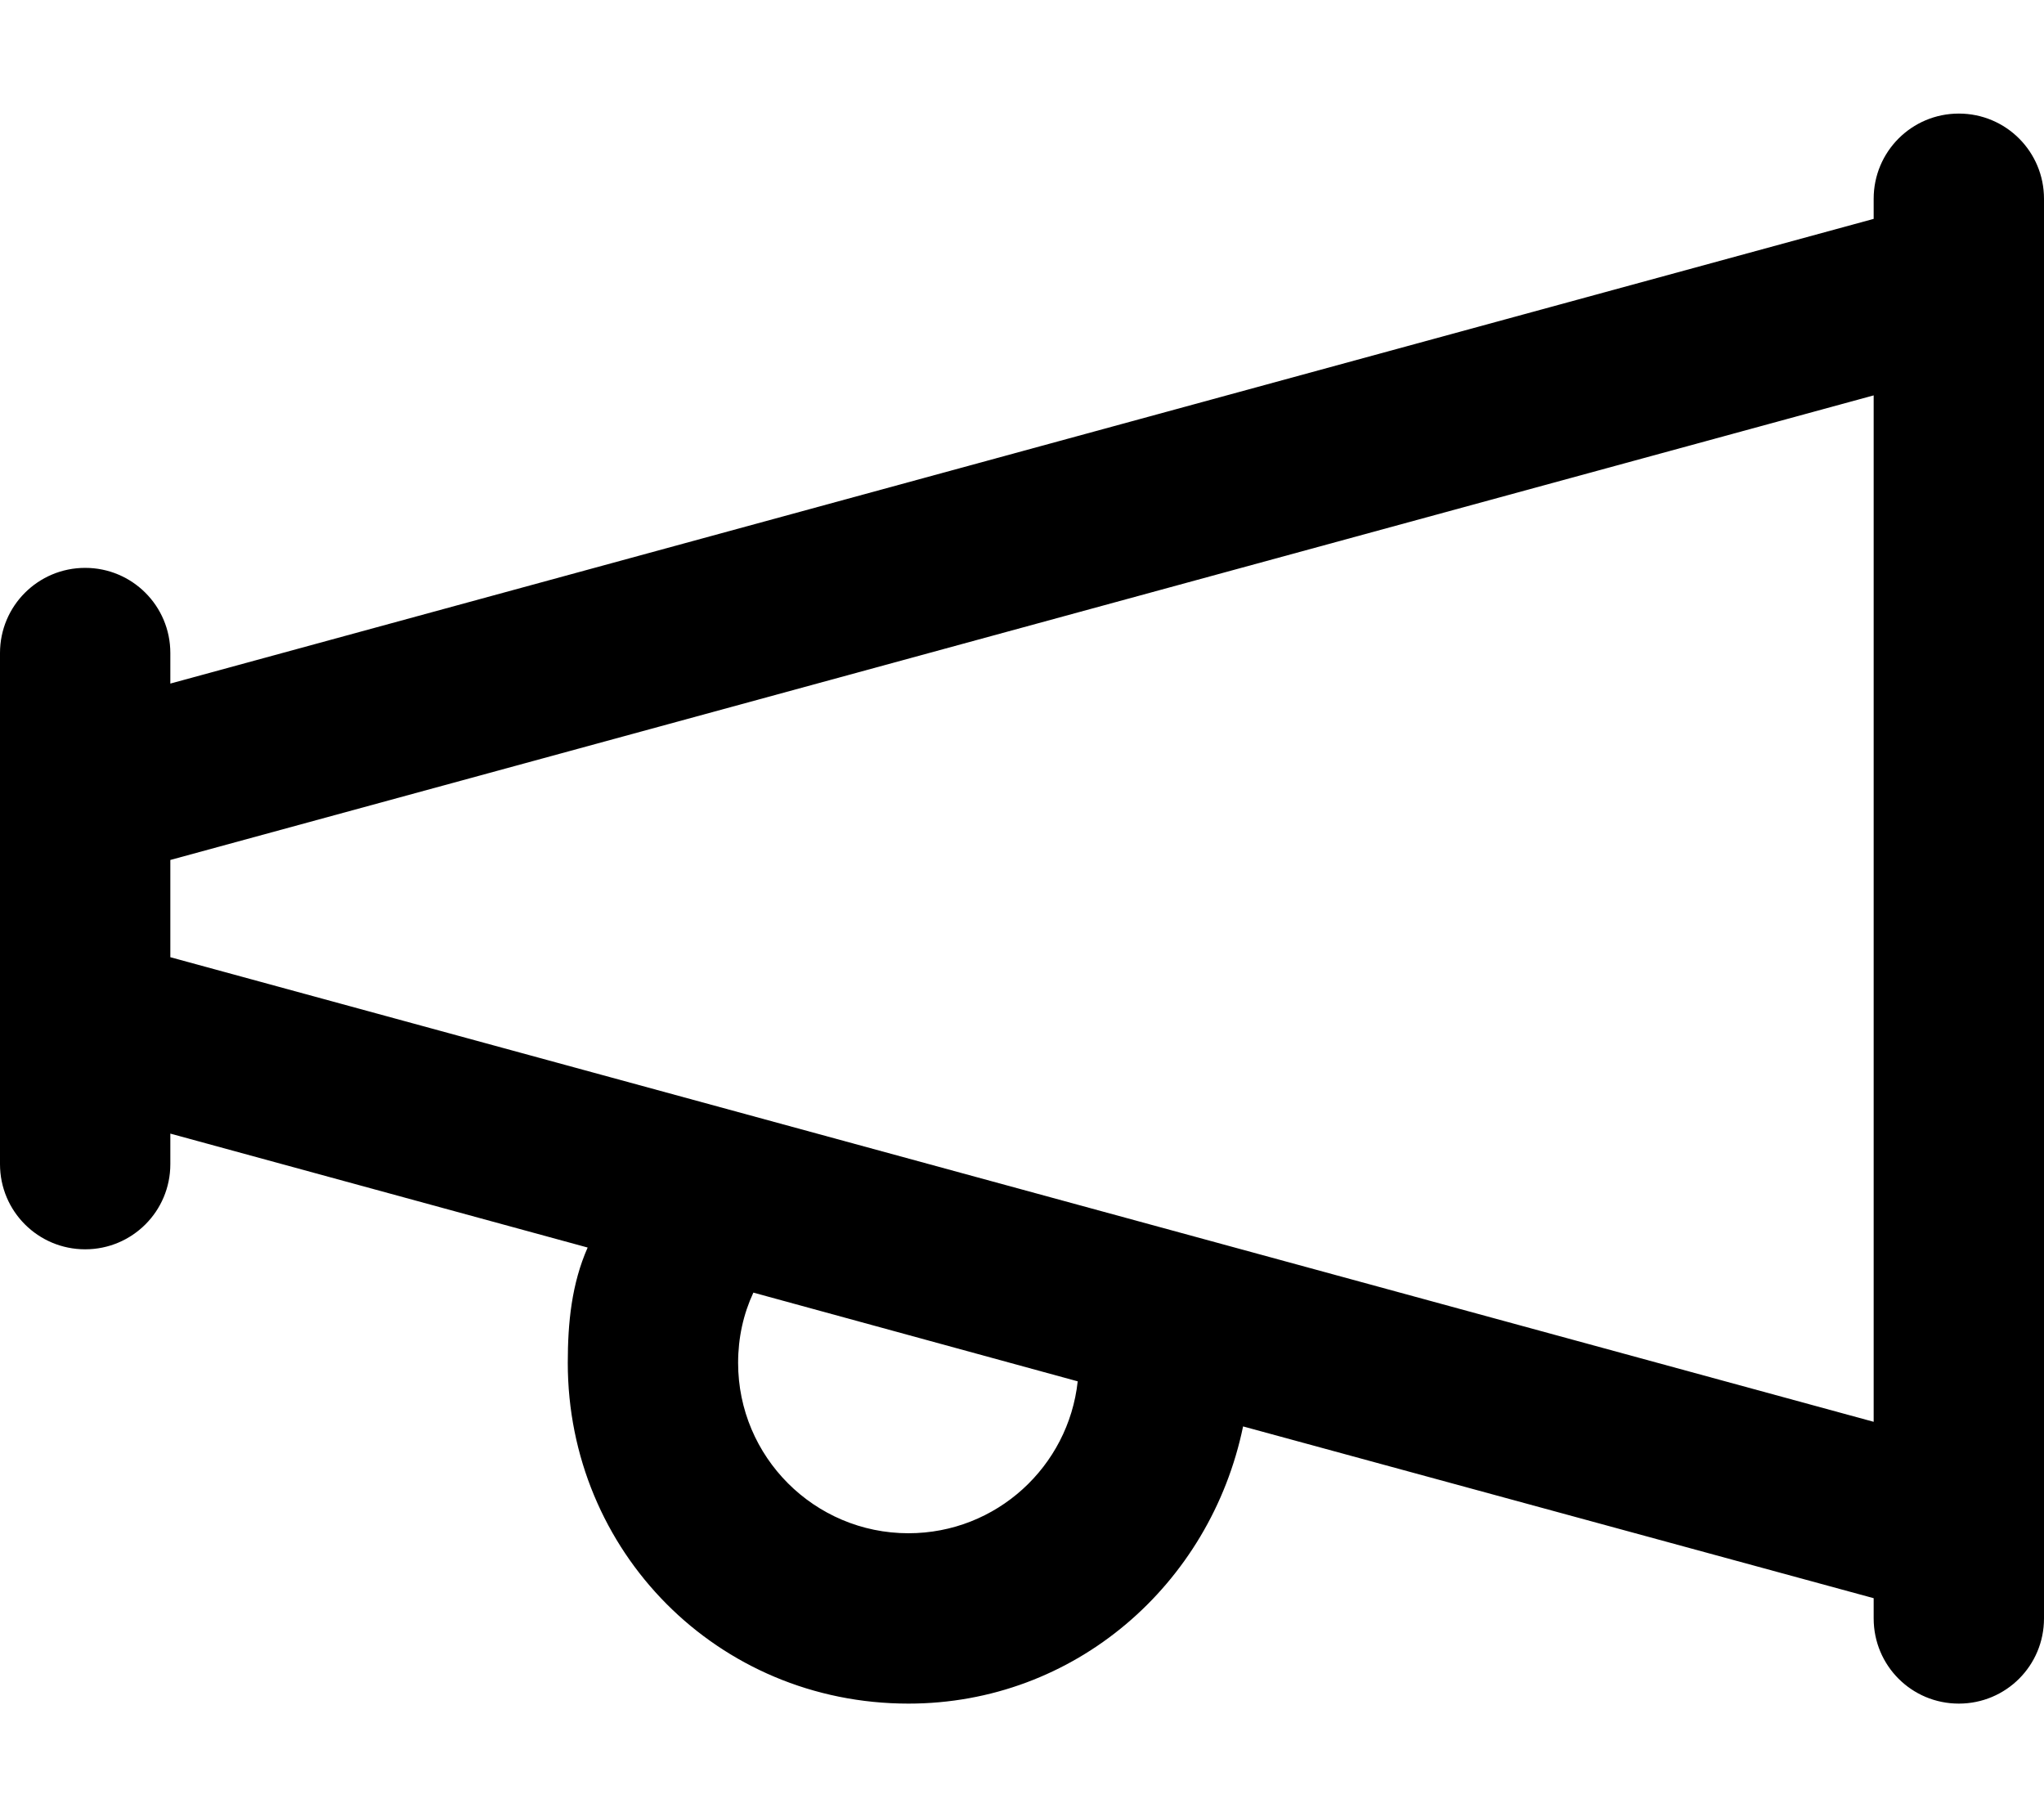
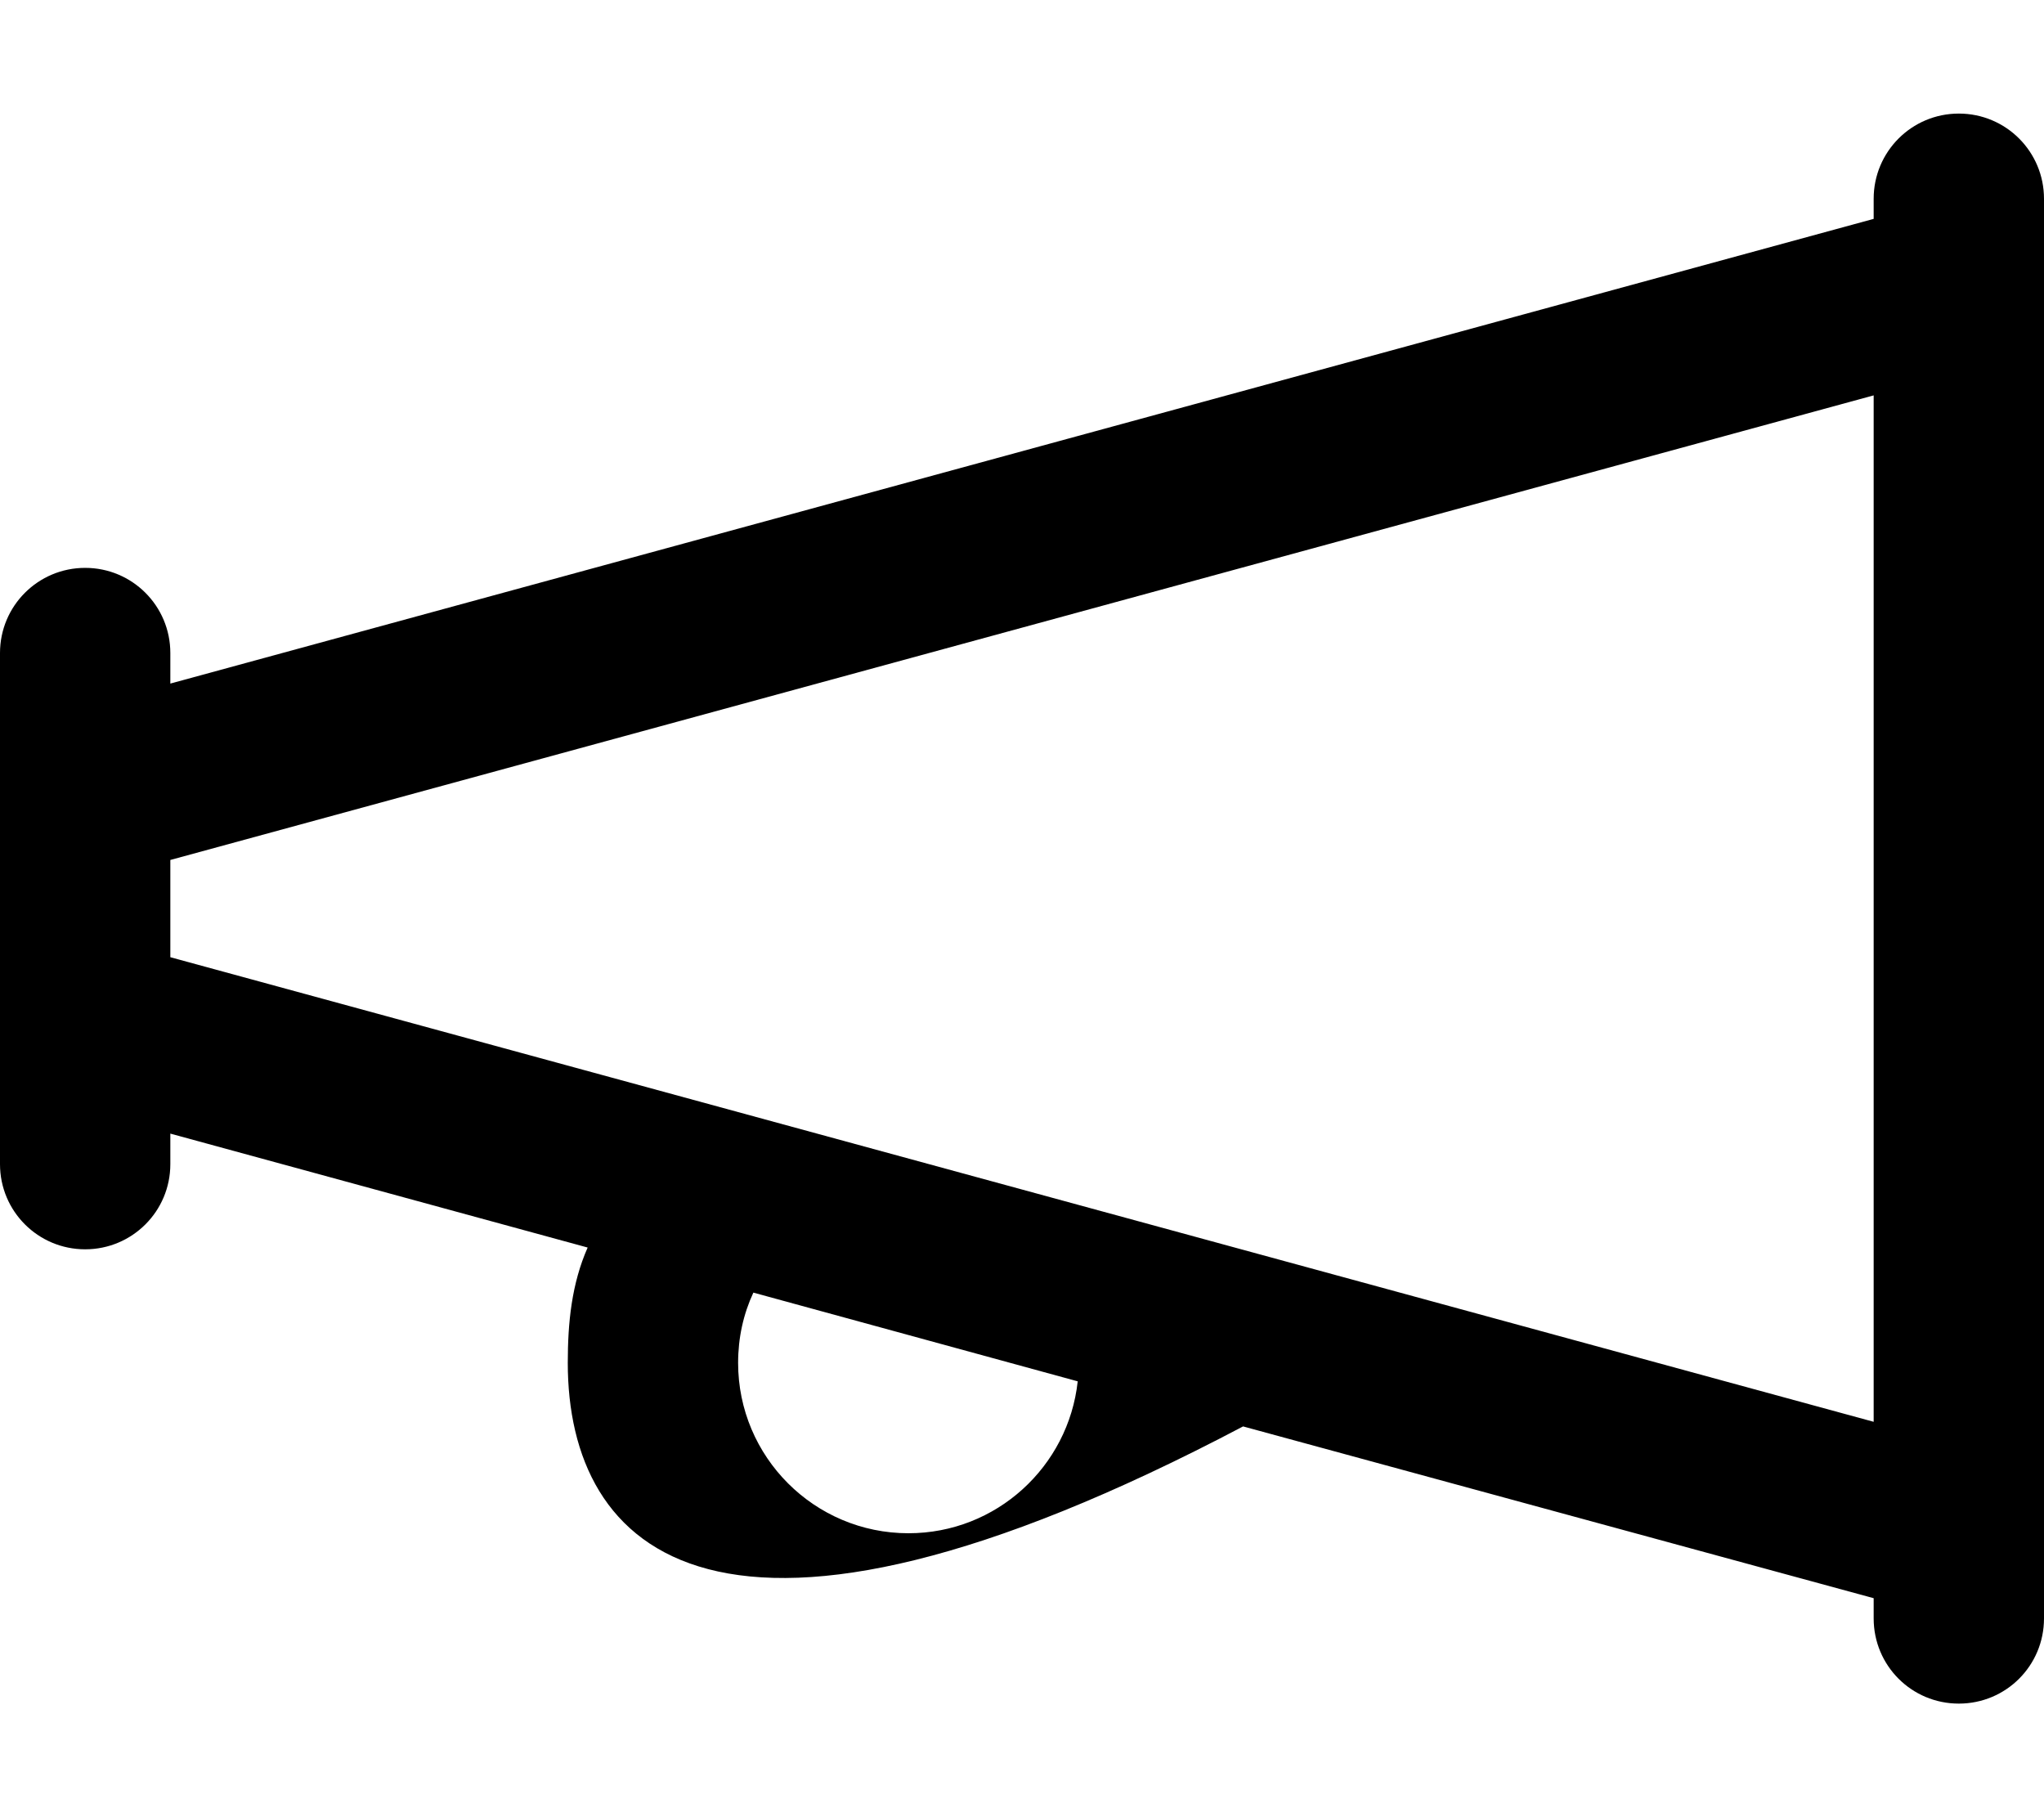
<svg xmlns="http://www.w3.org/2000/svg" viewBox="0 0 576 512">
-   <path d="M576 55.1V456C576 469.3 565.3 480 552 480C538.7 480 528 469.3 528 456V450.3L350.3 401.9C341.1 446.4 302.9 480 256 480C202.1 480 160 437 160 384C160 372.6 161.1 361.7 165.6 351.5L48 319.4V328C48 341.3 37.25 352 24 352C10.75 352 0 341.3 0 328V184C0 170.7 10.75 160 24 160C37.25 160 48 170.7 48 184V192.6L528 61.67V56C528 42.75 538.7 32 552 32C565.3 32 576 42.75 576 56V55.1zM528 400.6V111.4L48 242.3V269.7L528 400.6zM256 432C280.8 432 301.1 413.2 303.7 389.2L212.3 364.2C209.5 370.2 208 376.9 208 384C208 410.5 229.5 432 256 432H256z" />
+   <path d="M576 55.1V456C576 469.3 565.3 480 552 480C538.7 480 528 469.3 528 456V450.3L350.3 401.9C202.1 480 160 437 160 384C160 372.6 161.1 361.7 165.6 351.5L48 319.4V328C48 341.3 37.25 352 24 352C10.75 352 0 341.3 0 328V184C0 170.7 10.75 160 24 160C37.25 160 48 170.7 48 184V192.6L528 61.67V56C528 42.75 538.7 32 552 32C565.3 32 576 42.75 576 56V55.1zM528 400.6V111.4L48 242.3V269.7L528 400.6zM256 432C280.8 432 301.1 413.2 303.7 389.2L212.3 364.2C209.5 370.2 208 376.9 208 384C208 410.5 229.5 432 256 432H256z" />
</svg>